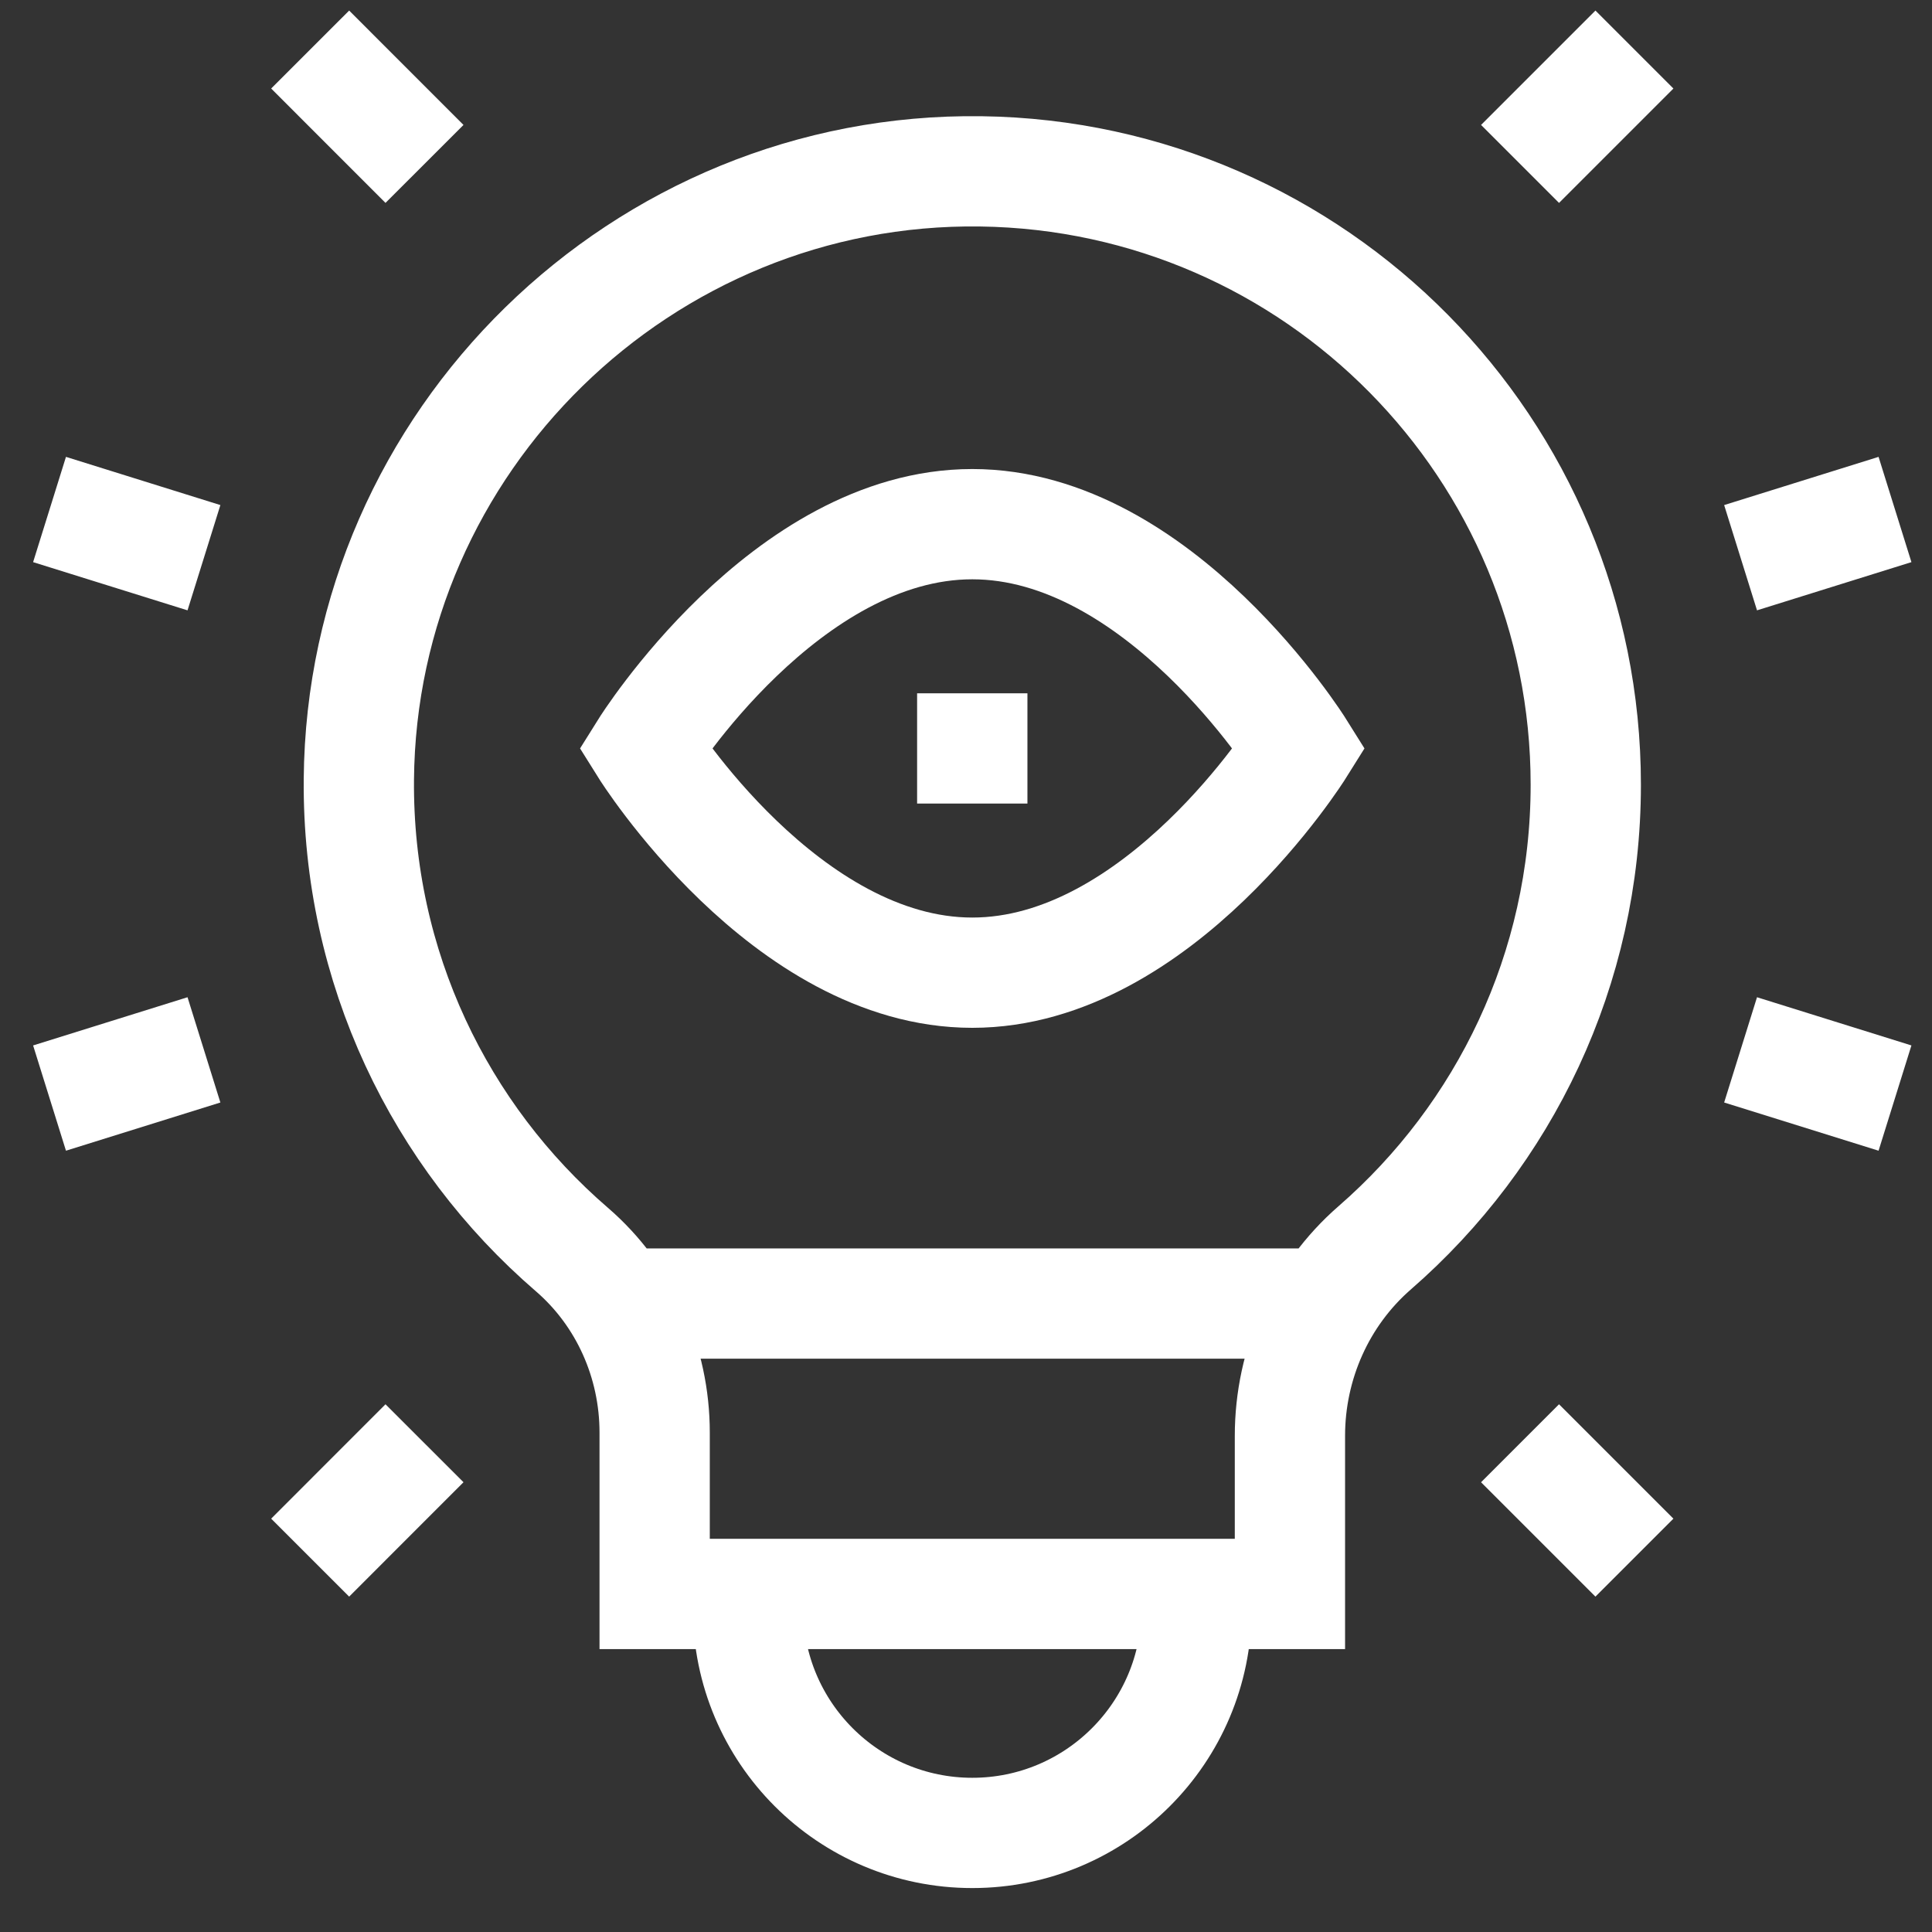
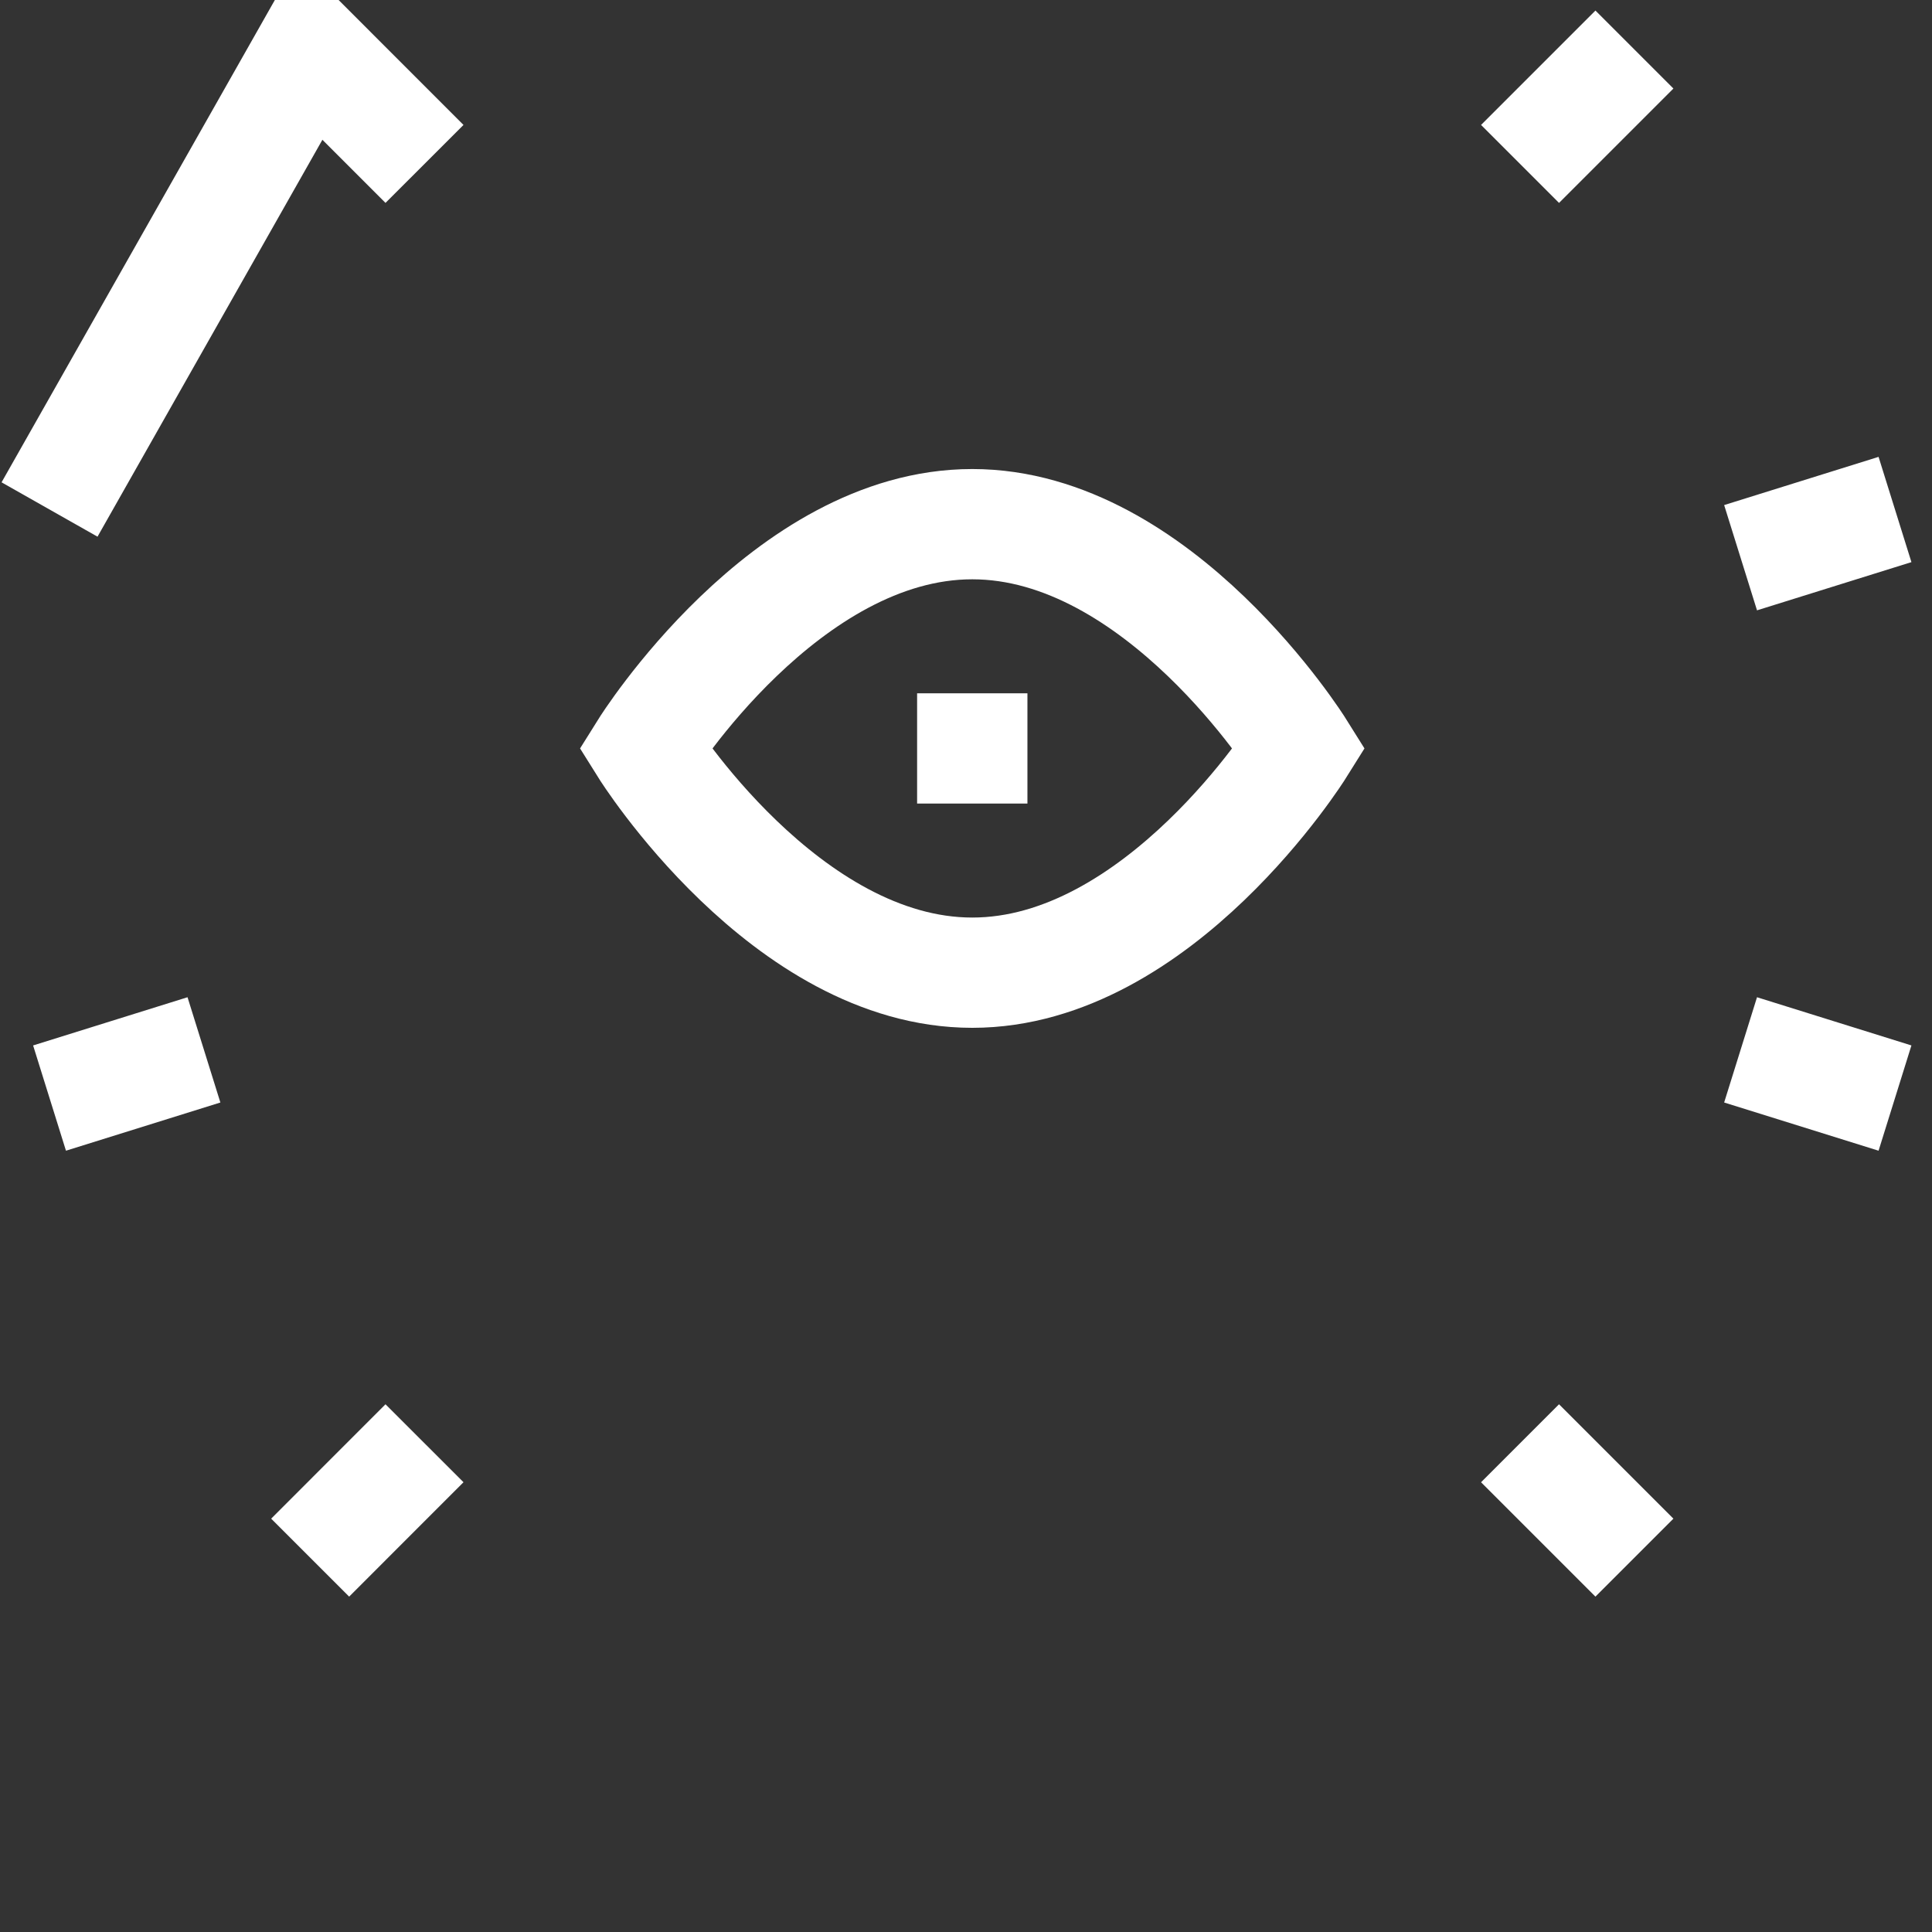
<svg xmlns="http://www.w3.org/2000/svg" width="39" height="39" viewBox="0 0 39 39" fill="none">
  <rect x="0" y="0" width="39" height="39" fill="#333333" stroke="none" />
-   <path d="M15.1 32.473C15.1 34.973 17.127 37 19.627 37C22.127 37 24.154 34.973 24.154 32.473M12.8 26.314H26.454M32.011 15.841C32.011 9.059 26.559 3.55 19.799 3.459C12.964 3.366 7.301 8.9 7.244 15.734C7.212 19.527 8.885 22.931 11.544 25.223C12.615 26.147 13.215 27.503 13.215 28.918V32.176H26.039V28.984C26.039 27.531 26.656 26.141 27.751 25.188C30.361 22.917 32.011 19.572 32.011 15.841Z" stroke="white" stroke-width="2.226" stroke-miterlimit="10" />
-   <path d="M18.513 15.108H20.74M8.569 3.309L6.261 1M4.117 11.258L1 10.285M8.569 29.134L6.261 31.443M4.117 21.193L1 22.166M30.684 3.309L32.993 1M35.136 11.258L38.253 10.285M30.684 29.134L32.993 31.443M35.136 21.193L38.253 22.166M13.022 15.108C13.022 15.108 15.852 10.581 19.627 10.581C23.401 10.581 26.231 15.108 26.231 15.108C26.231 15.108 23.401 19.635 19.627 19.635C15.852 19.635 13.022 15.108 13.022 15.108Z" stroke="white" stroke-width="2.226" stroke-miterlimit="10" />
+   <path d="M18.513 15.108H20.74M8.569 3.309L6.261 1L1 10.285M8.569 29.134L6.261 31.443M4.117 21.193L1 22.166M30.684 3.309L32.993 1M35.136 11.258L38.253 10.285M30.684 29.134L32.993 31.443M35.136 21.193L38.253 22.166M13.022 15.108C13.022 15.108 15.852 10.581 19.627 10.581C23.401 10.581 26.231 15.108 26.231 15.108C26.231 15.108 23.401 19.635 19.627 19.635C15.852 19.635 13.022 15.108 13.022 15.108Z" stroke="white" stroke-width="2.226" stroke-miterlimit="10" />
</svg>